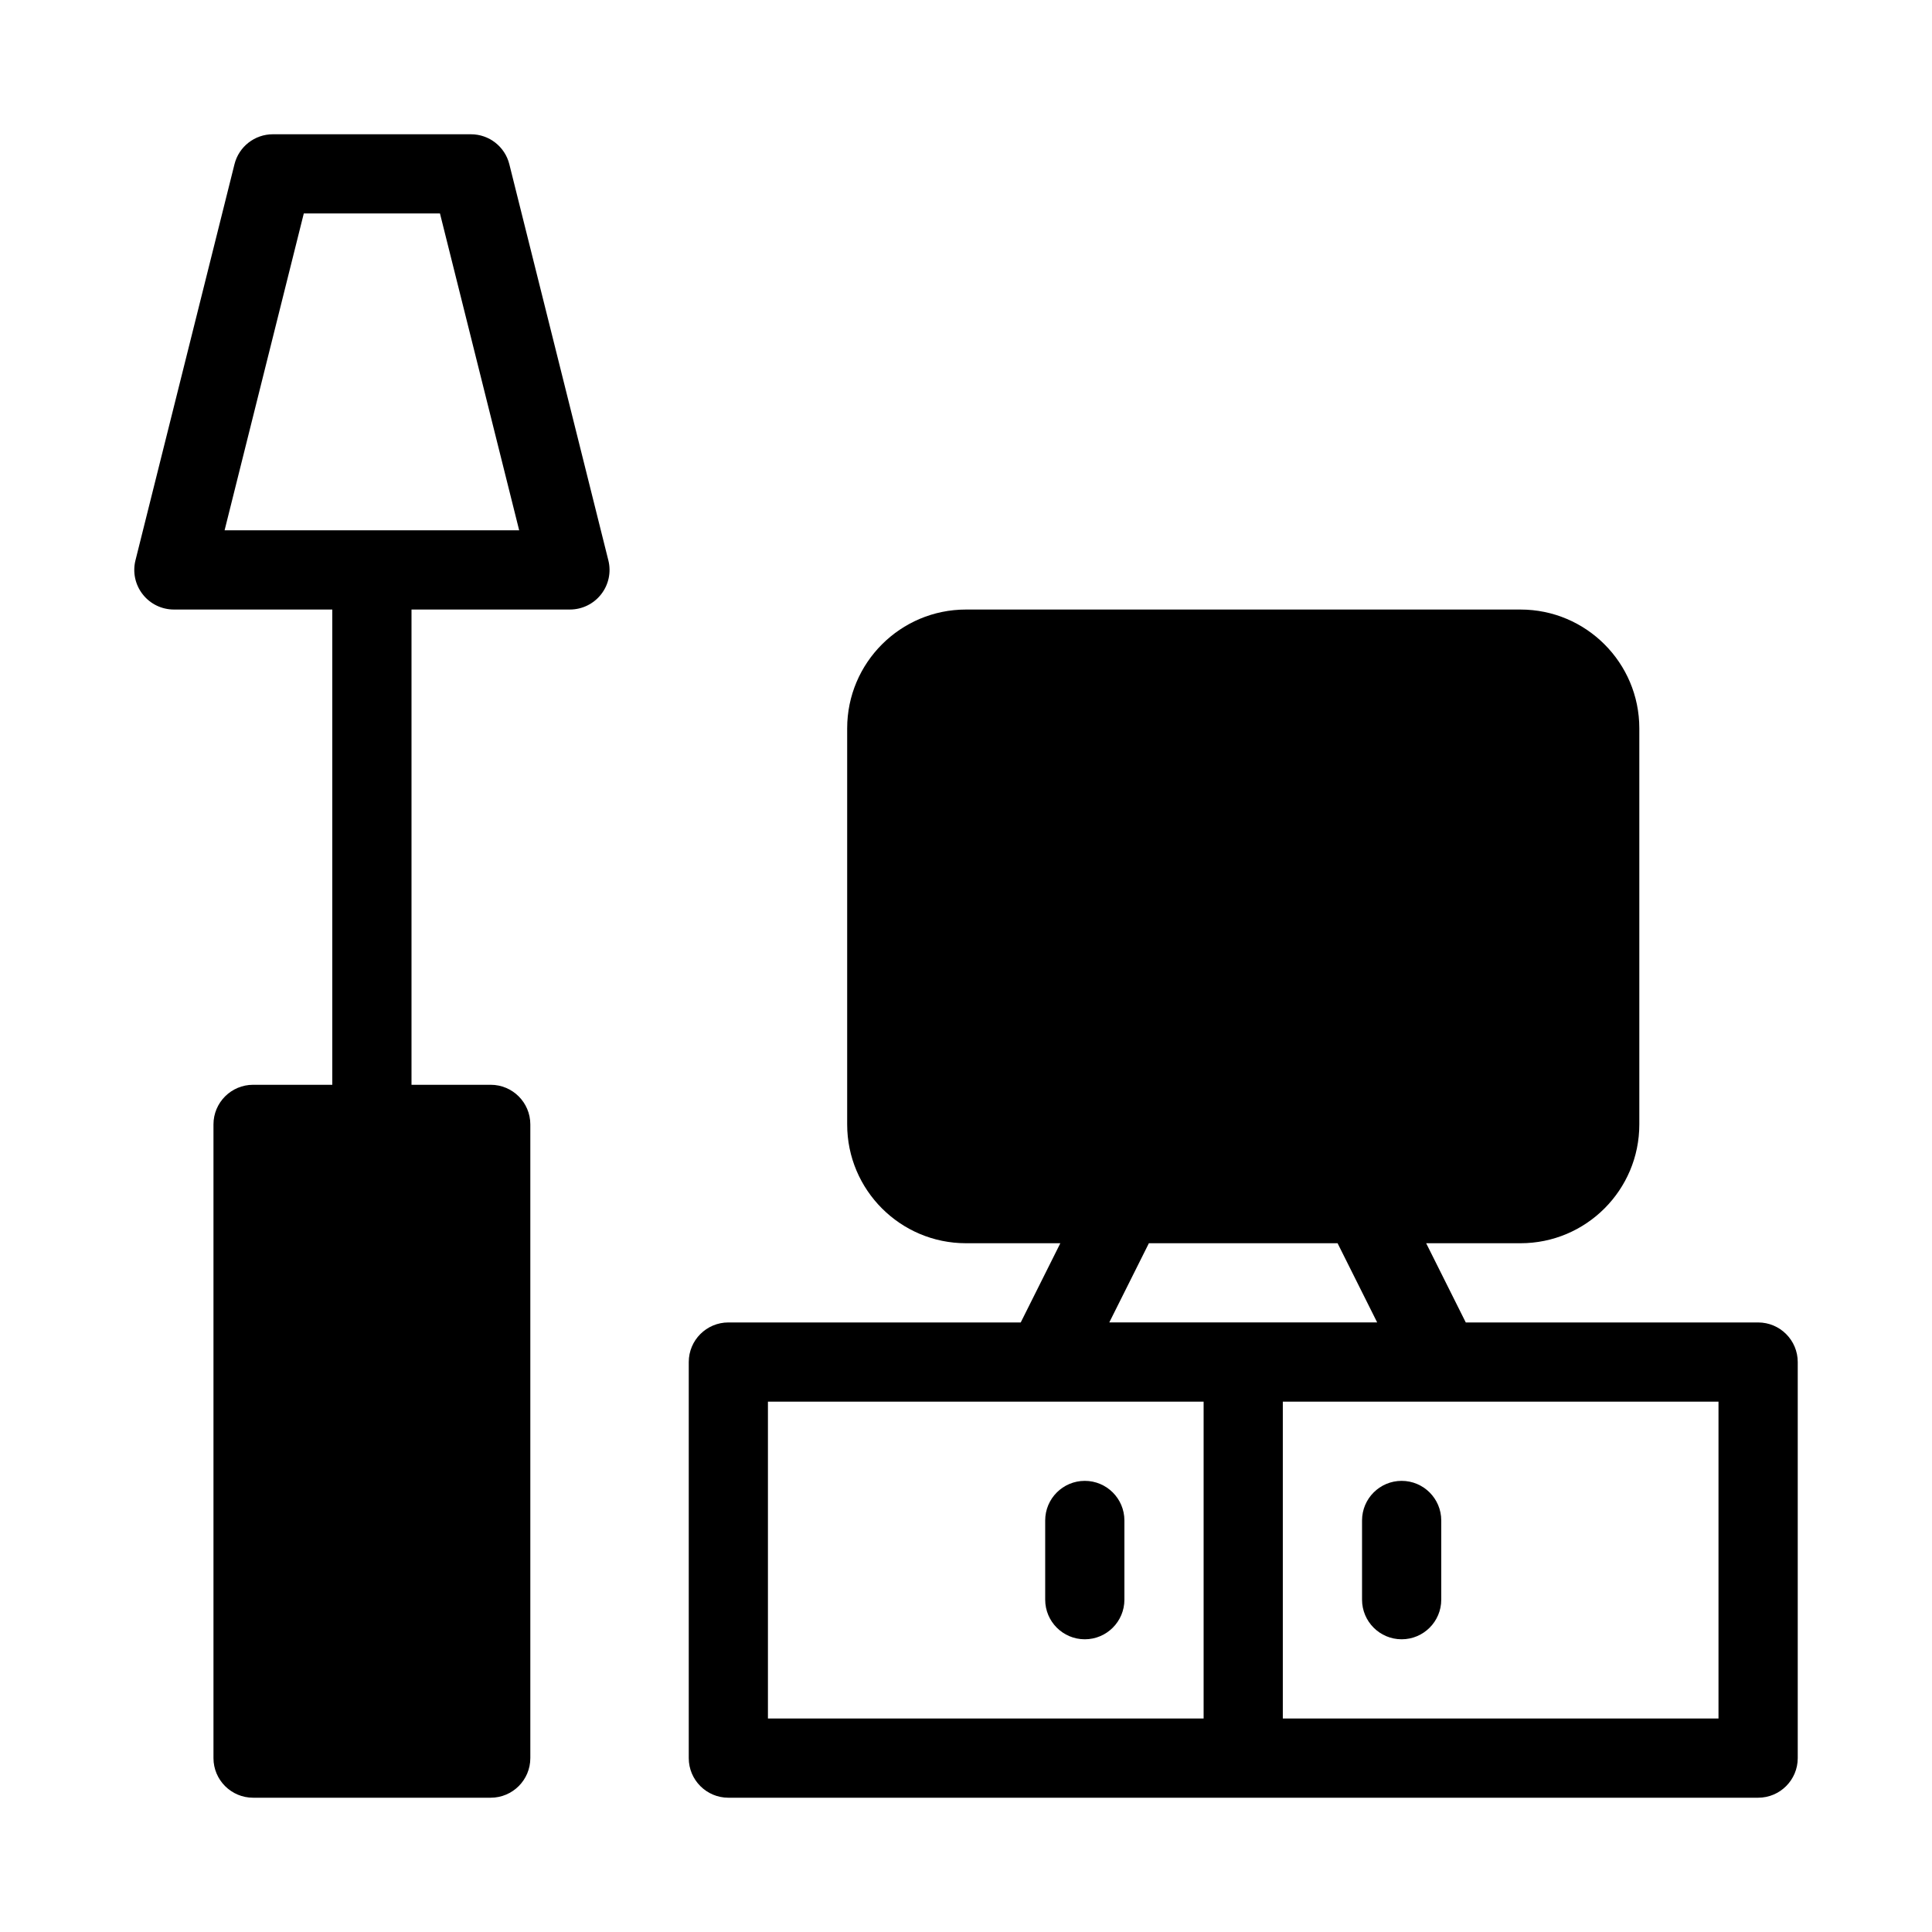
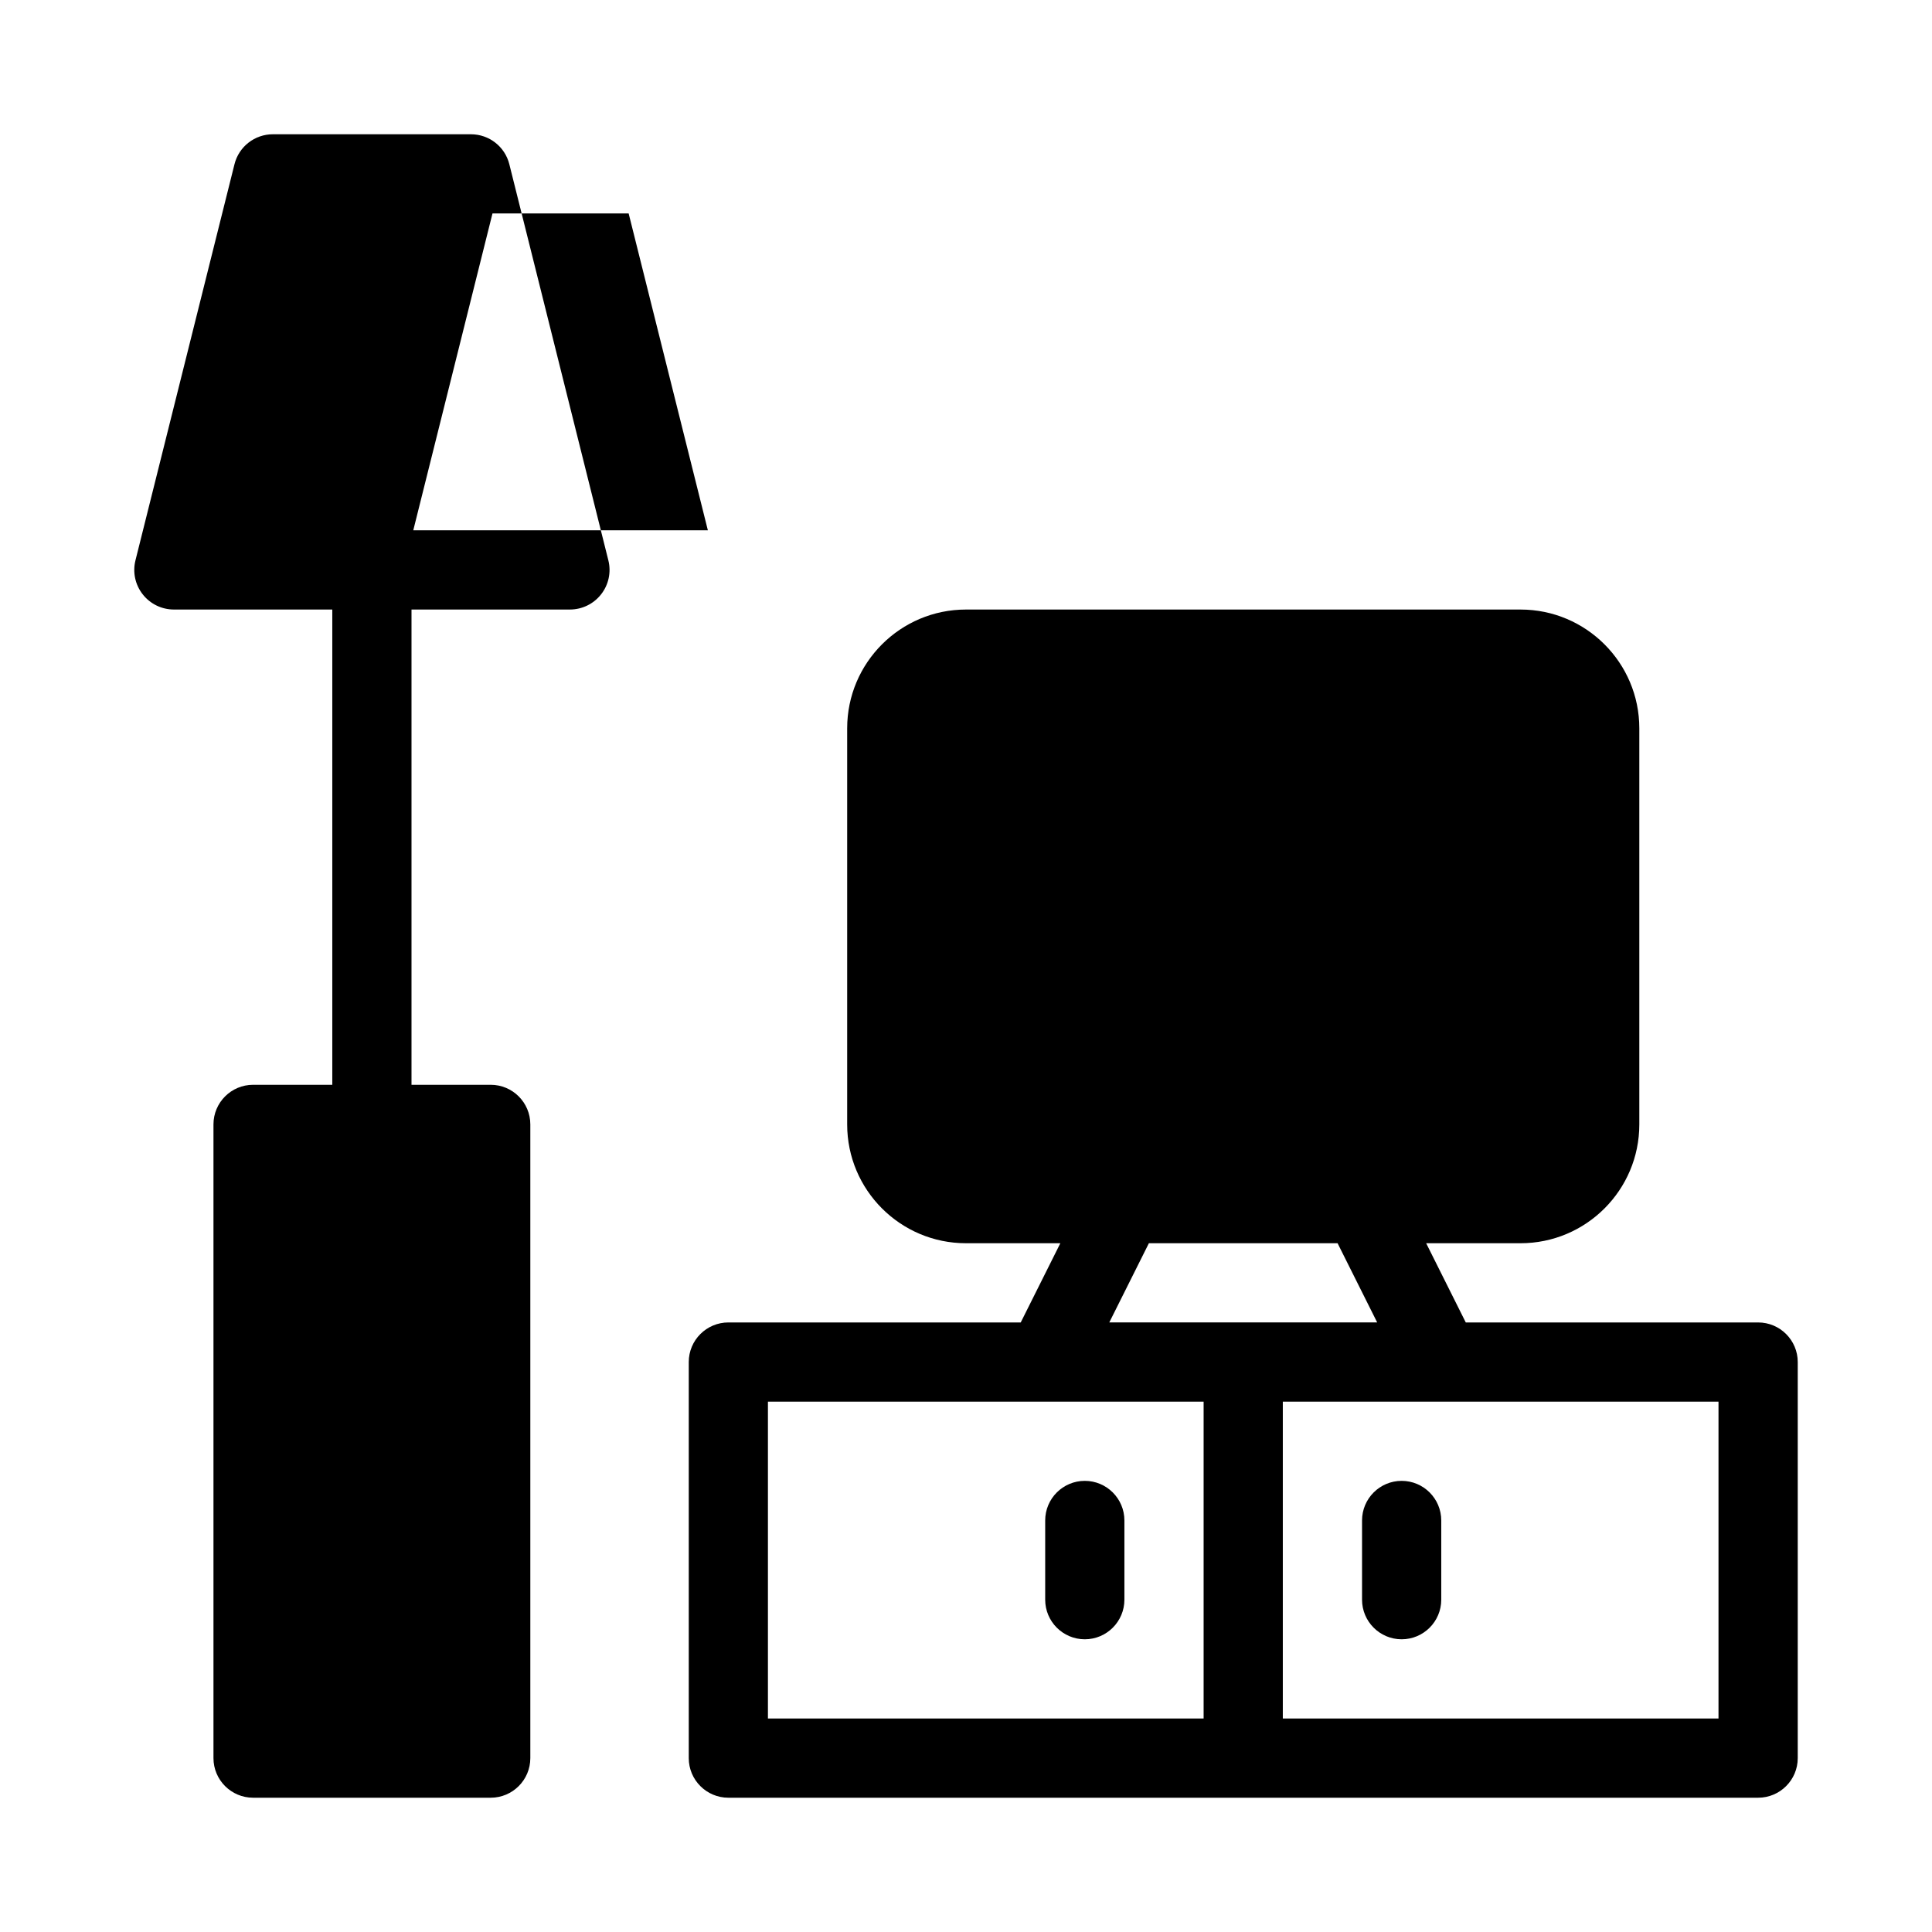
<svg xmlns="http://www.w3.org/2000/svg" fill="#000000" width="800px" height="800px" version="1.1" viewBox="144 144 512 512">
-   <path d="m425 473.47-10.496 20.992h-77.48c-5.793 0-10.496 4.703-10.496 10.496v104.96c0 5.793 4.703 10.496 10.496 10.496h272.9c5.793 0 10.496-4.703 10.496-10.496v-104.96c0-5.793-4.703-10.496-10.496-10.496h-77.48l-10.496-20.992h25c17.383 0 31.488-14.105 31.488-31.488v-104.96c0-17.383-14.105-31.488-31.488-31.488h-146.95c-17.383 0-31.488 14.105-31.488 31.488v104.96c0 17.383 14.105 31.488 31.488 31.488zm-192.94-167.94v125.95h-20.992c-5.793 0-10.496 4.703-10.496 10.496v167.94c0 5.793 4.703 10.496 10.496 10.496h62.977c5.793 0 10.496-4.703 10.496-10.496v-167.94c0-5.793-4.703-10.496-10.496-10.496h-20.992v-125.95h41.984c3.234 0 6.289-1.492 8.27-4.039 1.996-2.539 2.699-5.867 1.91-9.004l-26.238-104.96c-1.164-4.672-5.363-7.945-10.18-7.945h-52.48c-4.816 0-9.016 3.273-10.18 7.945l-26.238 104.96c-0.789 3.137-0.082 6.465 1.91 9.004 1.984 2.551 5.039 4.039 8.27 4.039h41.984zm367.36 209.92h-115.46v83.969h115.46zm-136.45 83.969v-83.969h-115.46v83.969zm-41.984-52.48v20.992c0 5.793 4.703 10.496 10.496 10.496s10.496-4.703 10.496-10.496v-20.992c0-5.793-4.703-10.496-10.496-10.496s-10.496 4.703-10.496 10.496zm83.969 0v20.992c0 5.793 4.703 10.496 10.496 10.496s10.496-4.703 10.496-10.496v-20.992c0-5.793-4.703-10.496-10.496-10.496s-10.496 4.703-10.496 10.496zm-56.488-73.473-10.496 20.992h70.996l-10.496-20.992zm-166.88-188.93h-78.07l20.992-83.969h36.086z" fill-rule="evenodd" />
+   <path d="m425 473.47-10.496 20.992h-77.48c-5.793 0-10.496 4.703-10.496 10.496v104.96c0 5.793 4.703 10.496 10.496 10.496h272.9c5.793 0 10.496-4.703 10.496-10.496v-104.96c0-5.793-4.703-10.496-10.496-10.496h-77.48l-10.496-20.992h25c17.383 0 31.488-14.105 31.488-31.488v-104.96c0-17.383-14.105-31.488-31.488-31.488h-146.95c-17.383 0-31.488 14.105-31.488 31.488v104.96c0 17.383 14.105 31.488 31.488 31.488zm-192.94-167.94v125.95h-20.992c-5.793 0-10.496 4.703-10.496 10.496v167.94c0 5.793 4.703 10.496 10.496 10.496h62.977c5.793 0 10.496-4.703 10.496-10.496v-167.94c0-5.793-4.703-10.496-10.496-10.496h-20.992v-125.95h41.984c3.234 0 6.289-1.492 8.27-4.039 1.996-2.539 2.699-5.867 1.91-9.004l-26.238-104.96c-1.164-4.672-5.363-7.945-10.18-7.945h-52.48c-4.816 0-9.016 3.273-10.18 7.945l-26.238 104.96c-0.789 3.137-0.082 6.465 1.91 9.004 1.984 2.551 5.039 4.039 8.27 4.039h41.984zm367.36 209.92h-115.46v83.969h115.46zm-136.45 83.969v-83.969h-115.46v83.969zm-41.984-52.48v20.992c0 5.793 4.703 10.496 10.496 10.496s10.496-4.703 10.496-10.496v-20.992c0-5.793-4.703-10.496-10.496-10.496s-10.496 4.703-10.496 10.496zm83.969 0v20.992c0 5.793 4.703 10.496 10.496 10.496s10.496-4.703 10.496-10.496v-20.992c0-5.793-4.703-10.496-10.496-10.496s-10.496 4.703-10.496 10.496zm-56.488-73.473-10.496 20.992h70.996l-10.496-20.992m-166.88-188.93h-78.07l20.992-83.969h36.086z" fill-rule="evenodd" />
</svg>